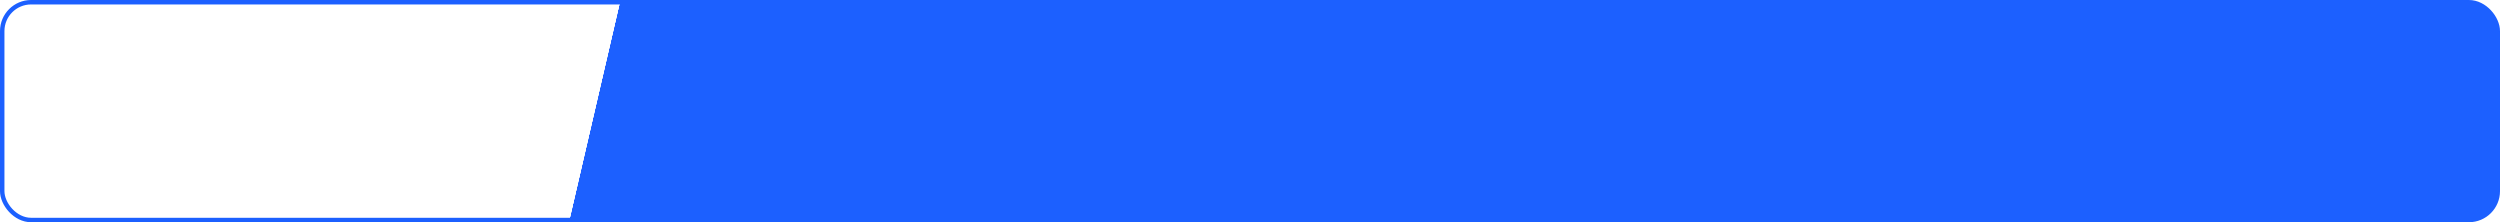
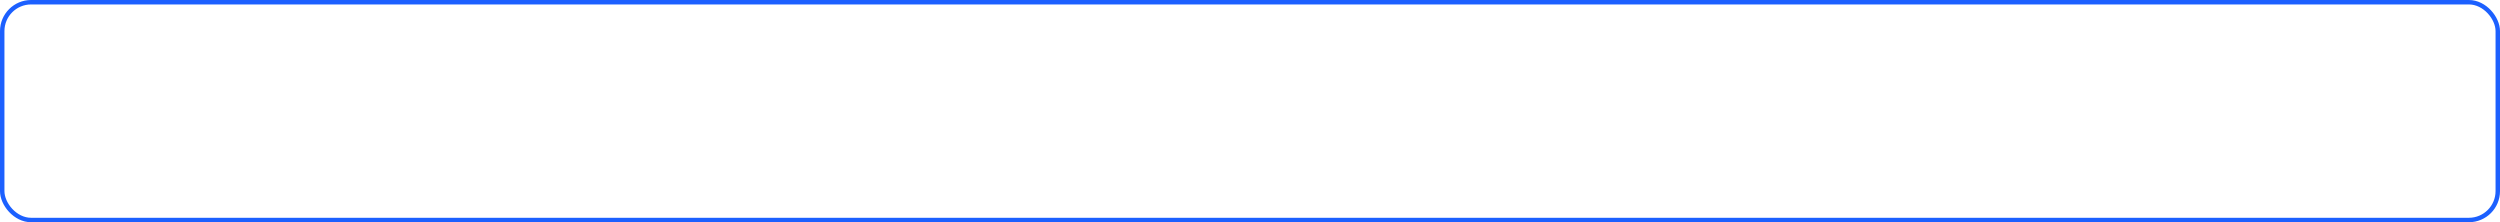
<svg xmlns="http://www.w3.org/2000/svg" width="1125" height="100" viewBox="0 0 1125 100" fill="none">
-   <rect x="1" y="1" width="1123" height="98" rx="13" fill="url(#paint0_linear_119_109)" />
  <rect x="1" y="1" width="1123" height="98" rx="13" stroke="#1C60FF" stroke-width="2" stroke-linejoin="bevel" />
  <defs>
    <linearGradient id="paint0_linear_119_109" x1="273.5" y1="65" x2="2" y2="2" gradientUnits="userSpaceOnUse">
      <stop offset="0.032" stop-color="#1C60FF" />
      <stop offset="0.033" stop-color="white" stop-opacity="0" />
    </linearGradient>
  </defs>
</svg>